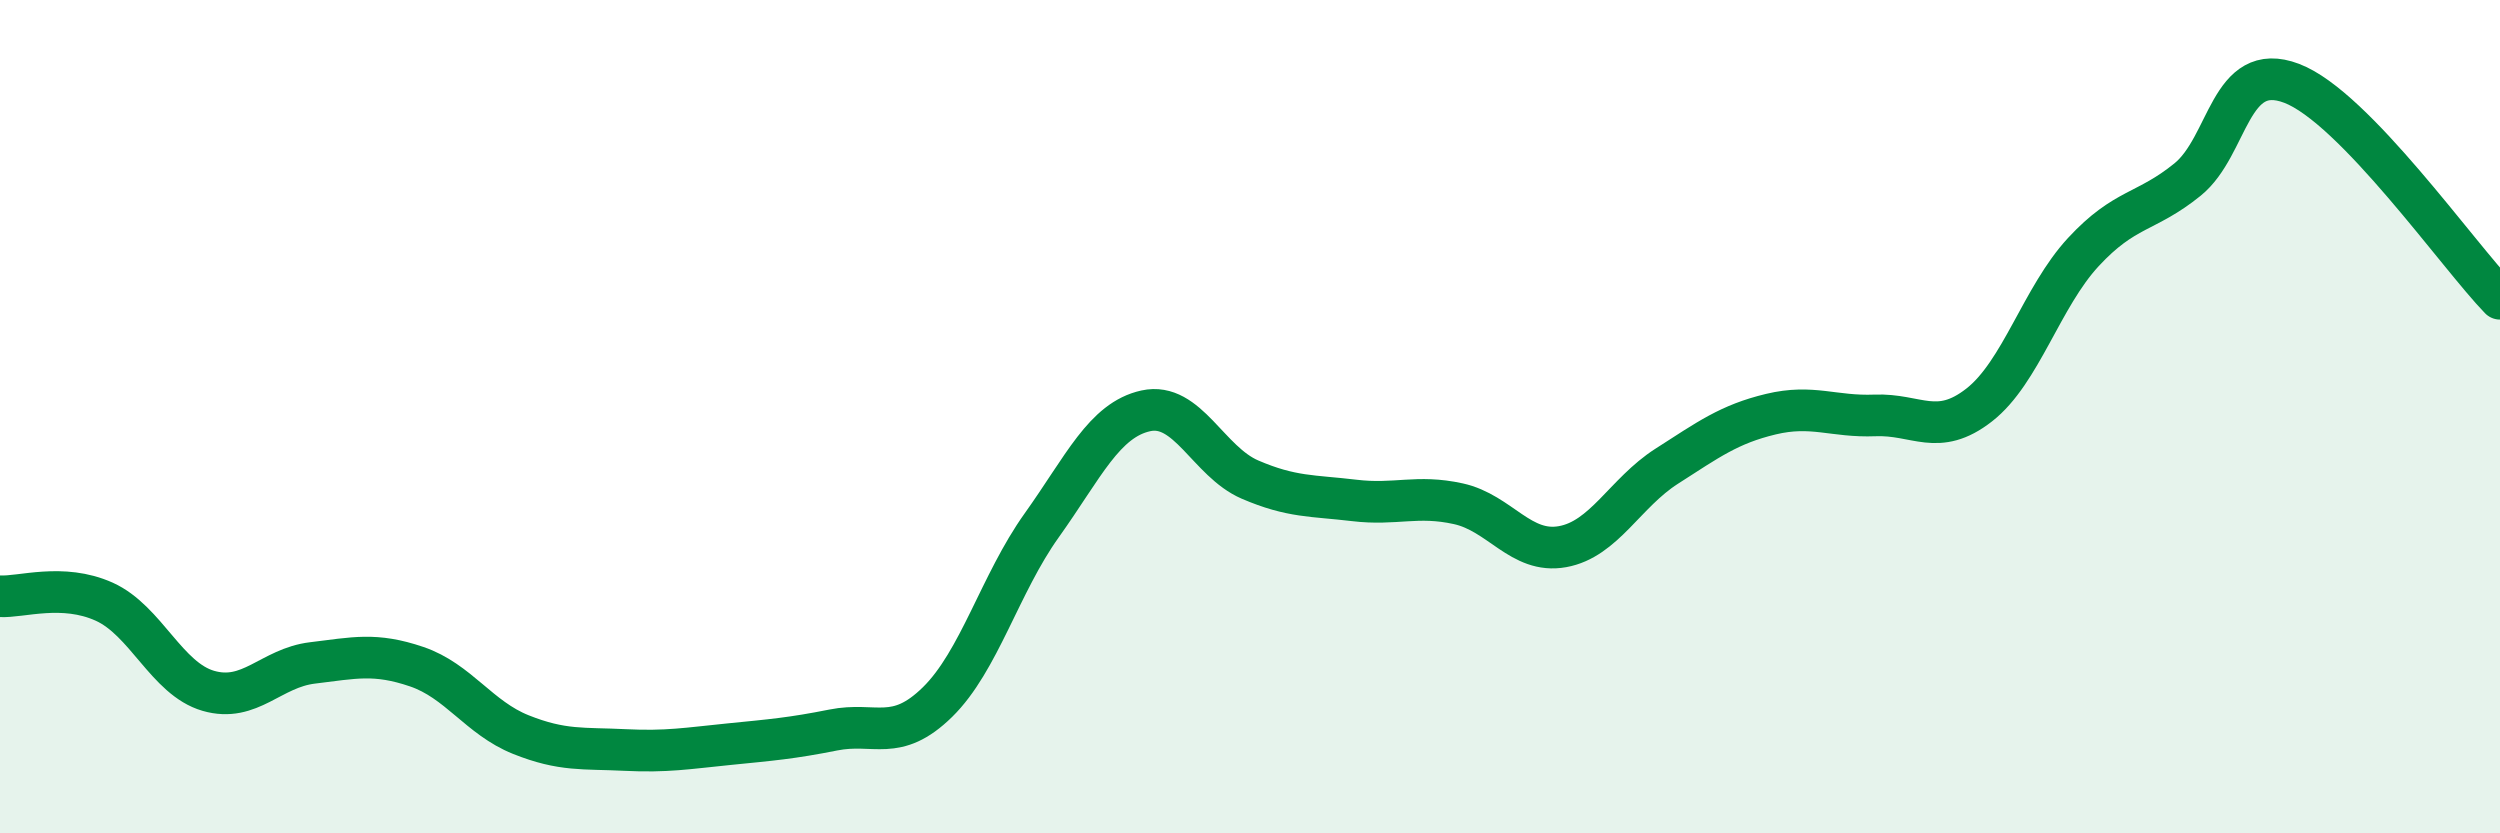
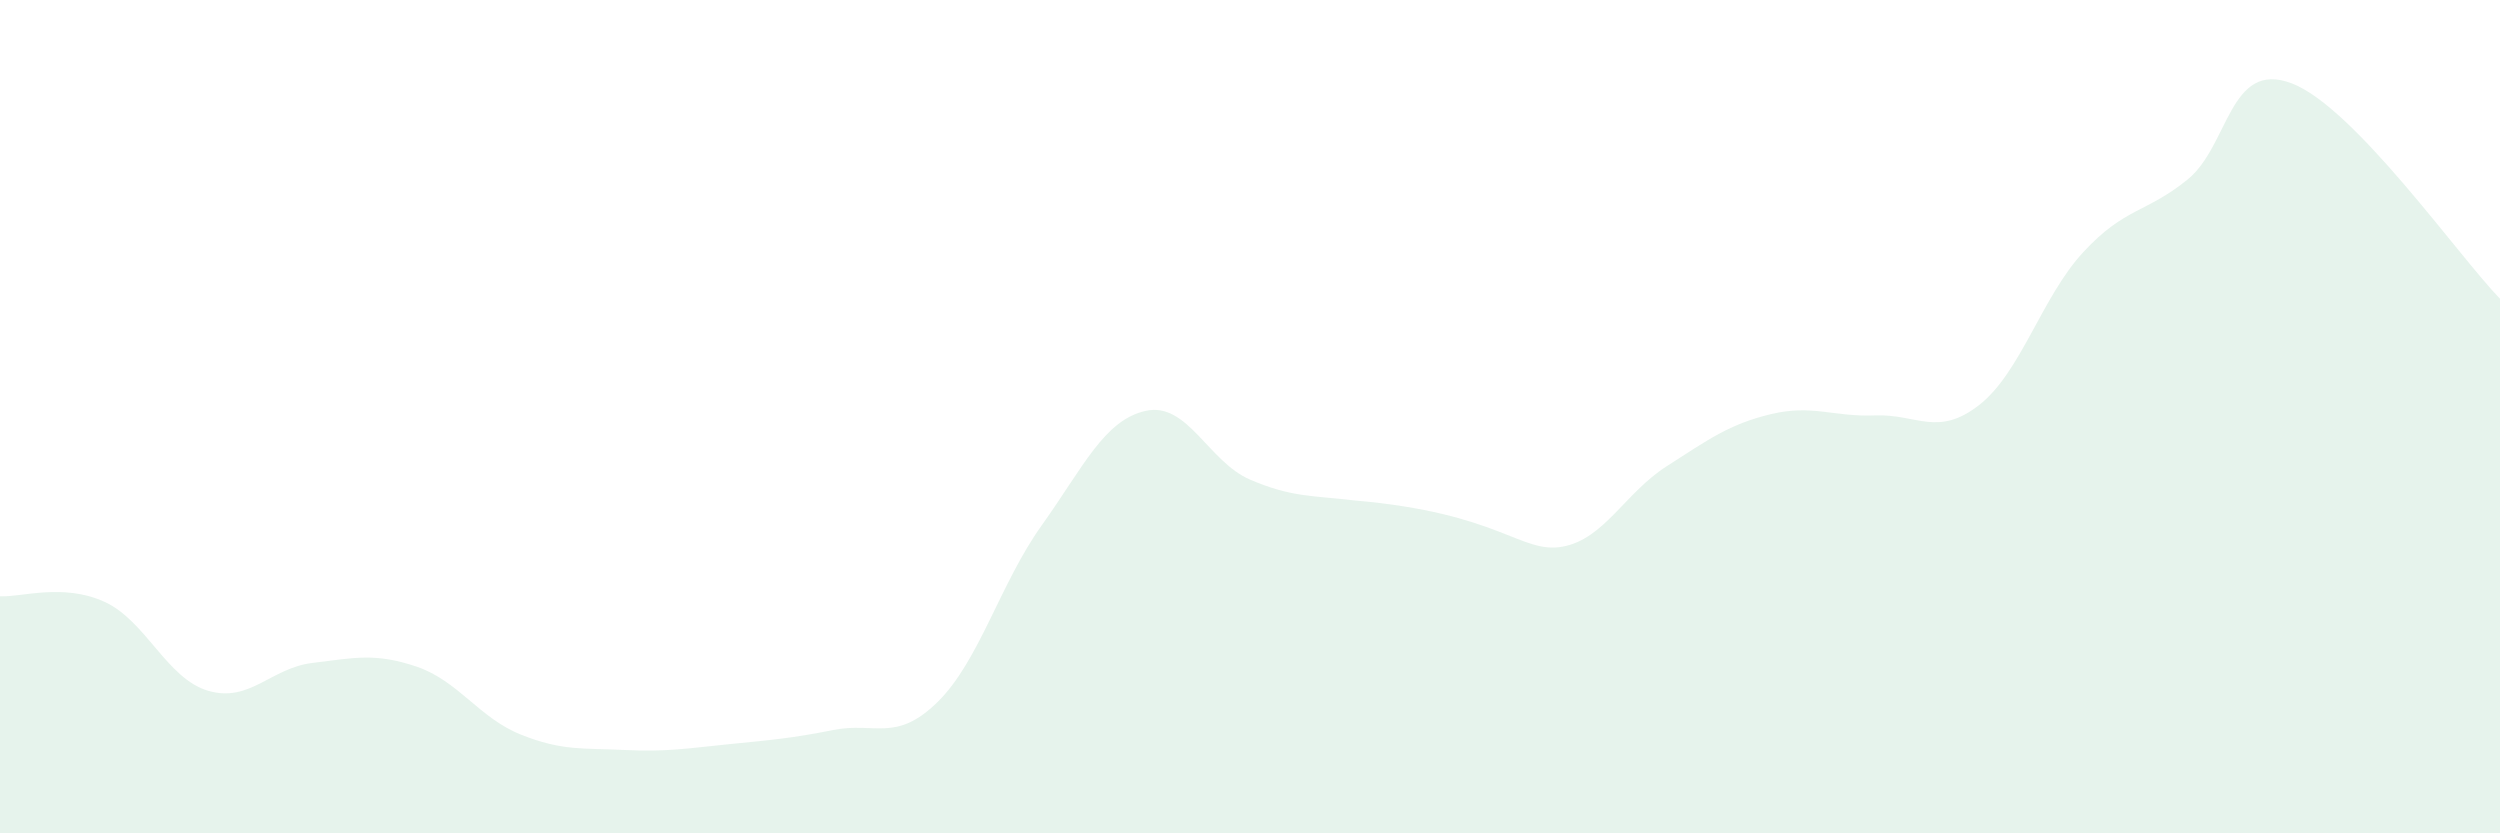
<svg xmlns="http://www.w3.org/2000/svg" width="60" height="20" viewBox="0 0 60 20">
-   <path d="M 0,14.31 C 0.5,14.34 1.5,13.99 2.5,14.44 C 3.5,14.89 4,16.29 5,16.58 C 6,16.87 6.5,16.03 7.5,15.91 C 8.5,15.79 9,15.66 10,16 C 11,16.34 11.5,17.23 12.5,17.63 C 13.5,18.03 14,17.95 15,18 C 16,18.05 16.5,17.96 17.5,17.86 C 18.5,17.76 19,17.72 20,17.52 C 21,17.32 21.5,17.83 22.5,16.85 C 23.5,15.87 24,14.01 25,12.61 C 26,11.21 26.5,10.08 27.5,9.86 C 28.5,9.64 29,11.08 30,11.51 C 31,11.94 31.5,11.89 32.5,12.01 C 33.5,12.13 34,11.87 35,12.09 C 36,12.31 36.5,13.3 37.5,13.12 C 38.5,12.94 39,11.83 40,11.19 C 41,10.55 41.5,10.18 42.5,9.94 C 43.5,9.7 44,10.01 45,9.97 C 46,9.93 46.5,10.5 47.5,9.72 C 48.5,8.94 49,7.13 50,6.05 C 51,4.97 51.5,5.12 52.5,4.31 C 53.5,3.5 53.5,1.43 55,2 C 56.5,2.57 59,6.14 60,7.17L60 20L0 20Z" fill="#008740" opacity="0.1" stroke-linecap="round" stroke-linejoin="round" />
-   <path d="M 0,14.31 C 0.5,14.34 1.5,13.99 2.5,14.44 C 3.5,14.89 4,16.29 5,16.58 C 6,16.87 6.5,16.03 7.5,15.91 C 8.5,15.79 9,15.66 10,16 C 11,16.34 11.5,17.23 12.5,17.63 C 13.5,18.03 14,17.95 15,18 C 16,18.05 16.5,17.96 17.5,17.86 C 18.5,17.76 19,17.72 20,17.52 C 21,17.32 21.5,17.83 22.5,16.85 C 23.5,15.87 24,14.01 25,12.61 C 26,11.21 26.5,10.08 27.5,9.86 C 28.5,9.64 29,11.08 30,11.51 C 31,11.94 31.5,11.89 32.5,12.01 C 33.5,12.13 34,11.87 35,12.09 C 36,12.31 36.5,13.3 37.5,13.12 C 38.5,12.94 39,11.83 40,11.19 C 41,10.55 41.5,10.18 42.5,9.94 C 43.5,9.7 44,10.01 45,9.97 C 46,9.93 46.5,10.5 47.5,9.72 C 48.5,8.94 49,7.13 50,6.05 C 51,4.97 51.5,5.12 52.5,4.31 C 53.5,3.5 53.5,1.43 55,2 C 56.5,2.57 59,6.14 60,7.17" stroke="#008740" stroke-width="1" fill="none" stroke-linecap="round" stroke-linejoin="round" />
+   <path d="M 0,14.31 C 0.5,14.34 1.5,13.99 2.5,14.44 C 3.5,14.89 4,16.29 5,16.58 C 6,16.87 6.5,16.03 7.5,15.91 C 8.5,15.79 9,15.66 10,16 C 11,16.34 11.5,17.23 12.5,17.63 C 13.5,18.03 14,17.95 15,18 C 16,18.05 16.5,17.96 17.5,17.86 C 18.5,17.76 19,17.72 20,17.52 C 21,17.32 21.5,17.83 22.5,16.85 C 23.5,15.87 24,14.01 25,12.61 C 26,11.21 26.5,10.08 27.5,9.86 C 28.5,9.64 29,11.08 30,11.51 C 31,11.94 31.5,11.89 32.5,12.01 C 36,12.31 36.5,13.3 37.5,13.12 C 38.5,12.94 39,11.83 40,11.19 C 41,10.55 41.5,10.18 42.5,9.94 C 43.5,9.7 44,10.01 45,9.97 C 46,9.93 46.5,10.5 47.5,9.72 C 48.5,8.94 49,7.13 50,6.05 C 51,4.97 51.5,5.12 52.5,4.31 C 53.5,3.5 53.5,1.43 55,2 C 56.5,2.57 59,6.14 60,7.17L60 20L0 20Z" fill="#008740" opacity="0.1" stroke-linecap="round" stroke-linejoin="round" />
</svg>